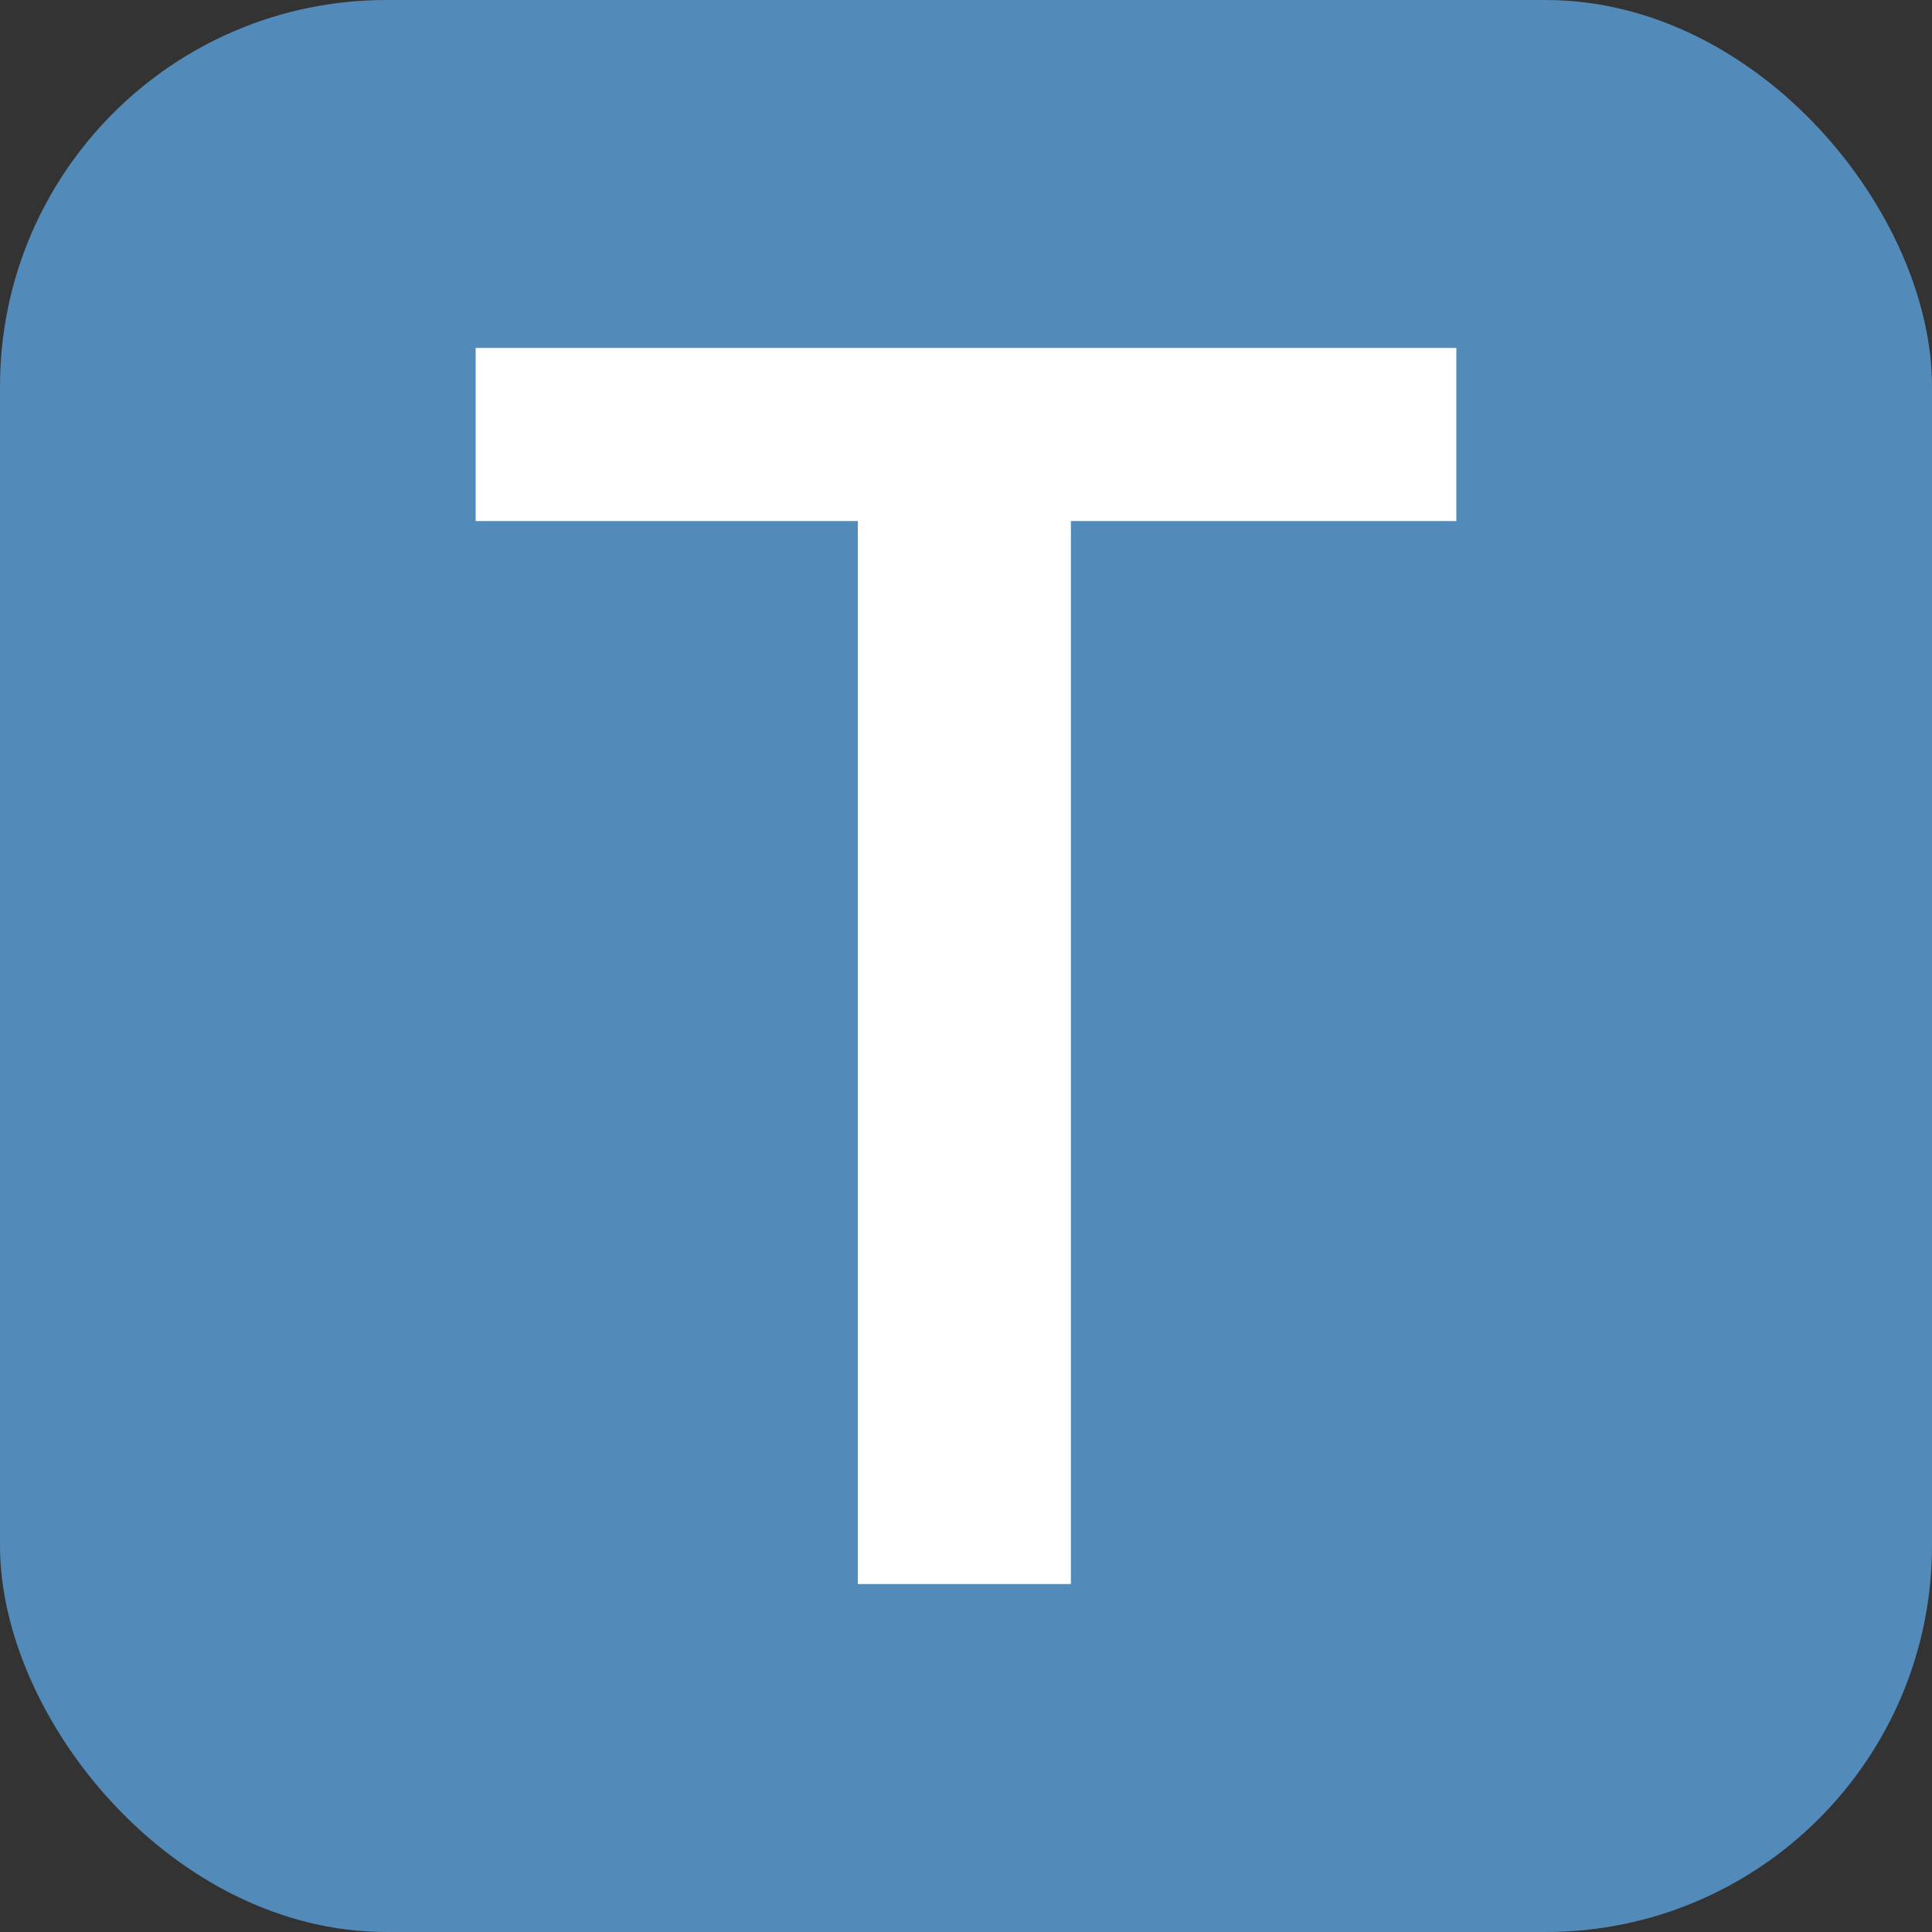
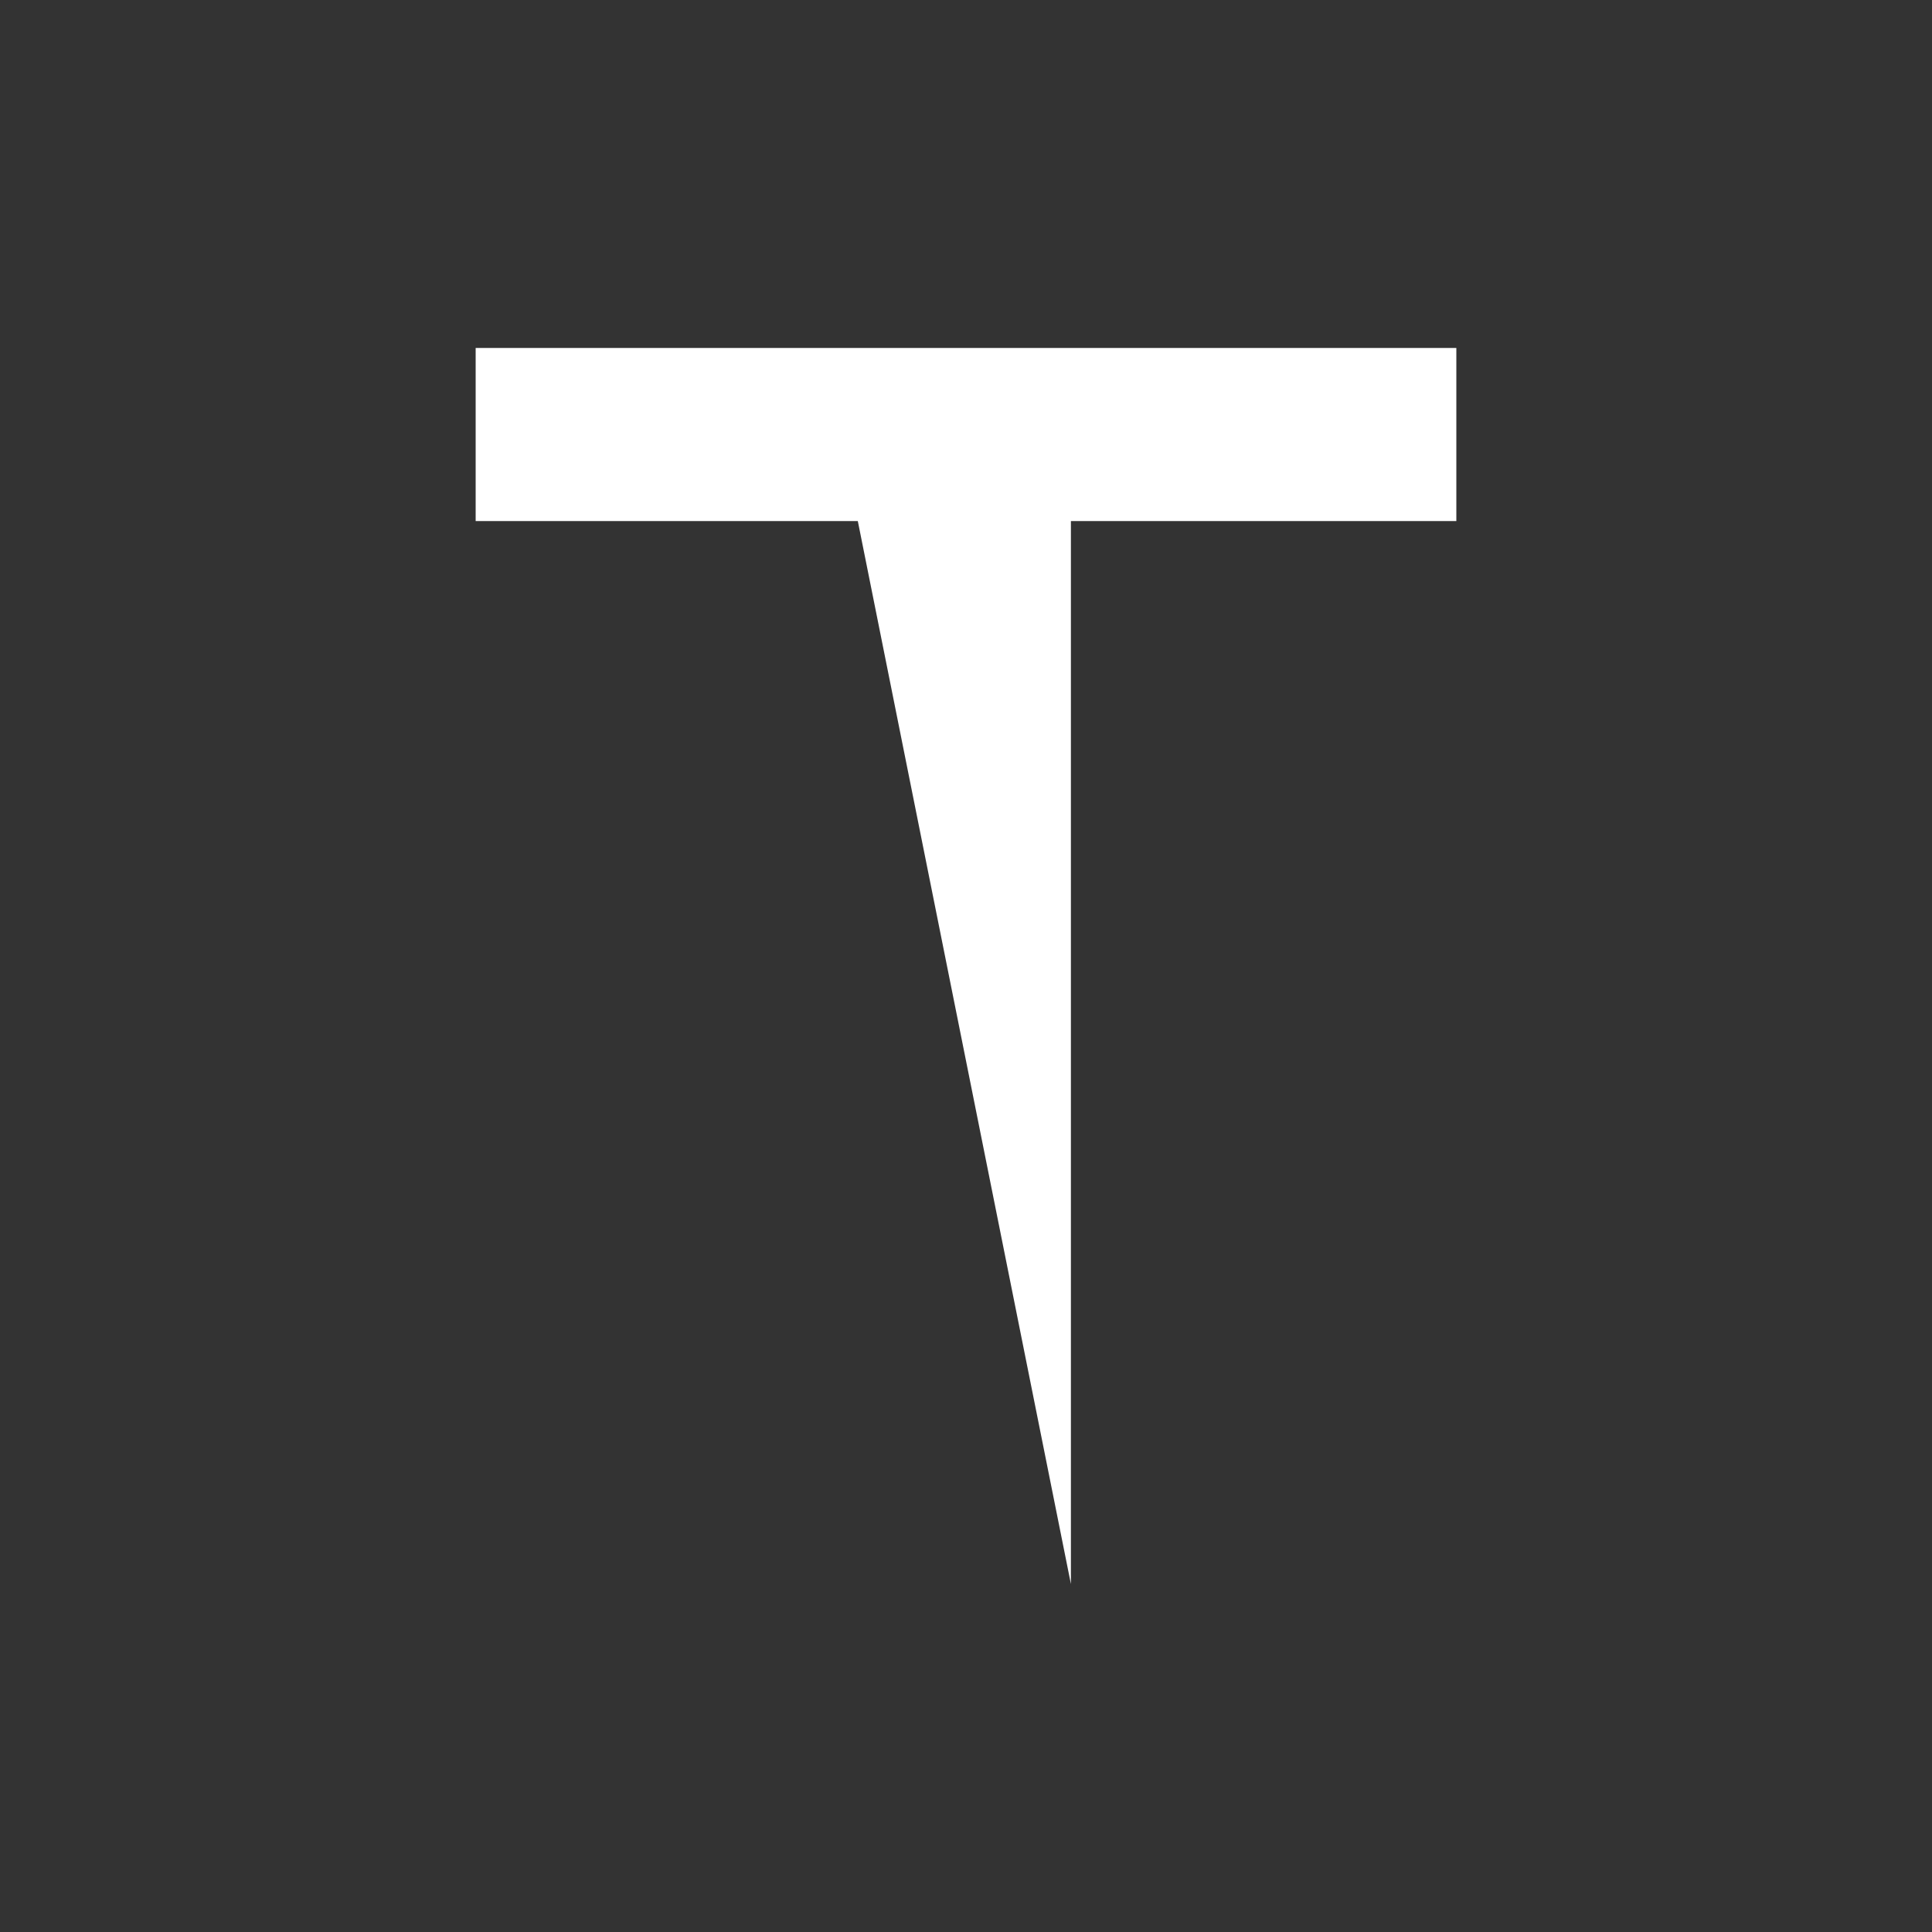
<svg xmlns="http://www.w3.org/2000/svg" width="256" height="256" viewBox="0 0 100 100">
  <rect x="0" y="0" width="100" height="100" fill="#333333" stroke="none" />
-   <rect width="100" height="100" rx="20" fill="#528ab9" />
-   <path fill="#ffffff" d="M75.38 18.01L75.38 26.97L55.43 26.97L55.43 81.99L44.40 81.99L44.40 26.97L24.62 26.97L24.62 18.01L75.38 18.01Z" />
+   <path fill="#ffffff" d="M75.38 18.01L75.38 26.97L55.43 26.97L55.43 81.99L44.40 26.97L24.62 26.97L24.62 18.01L75.38 18.01Z" />
</svg>